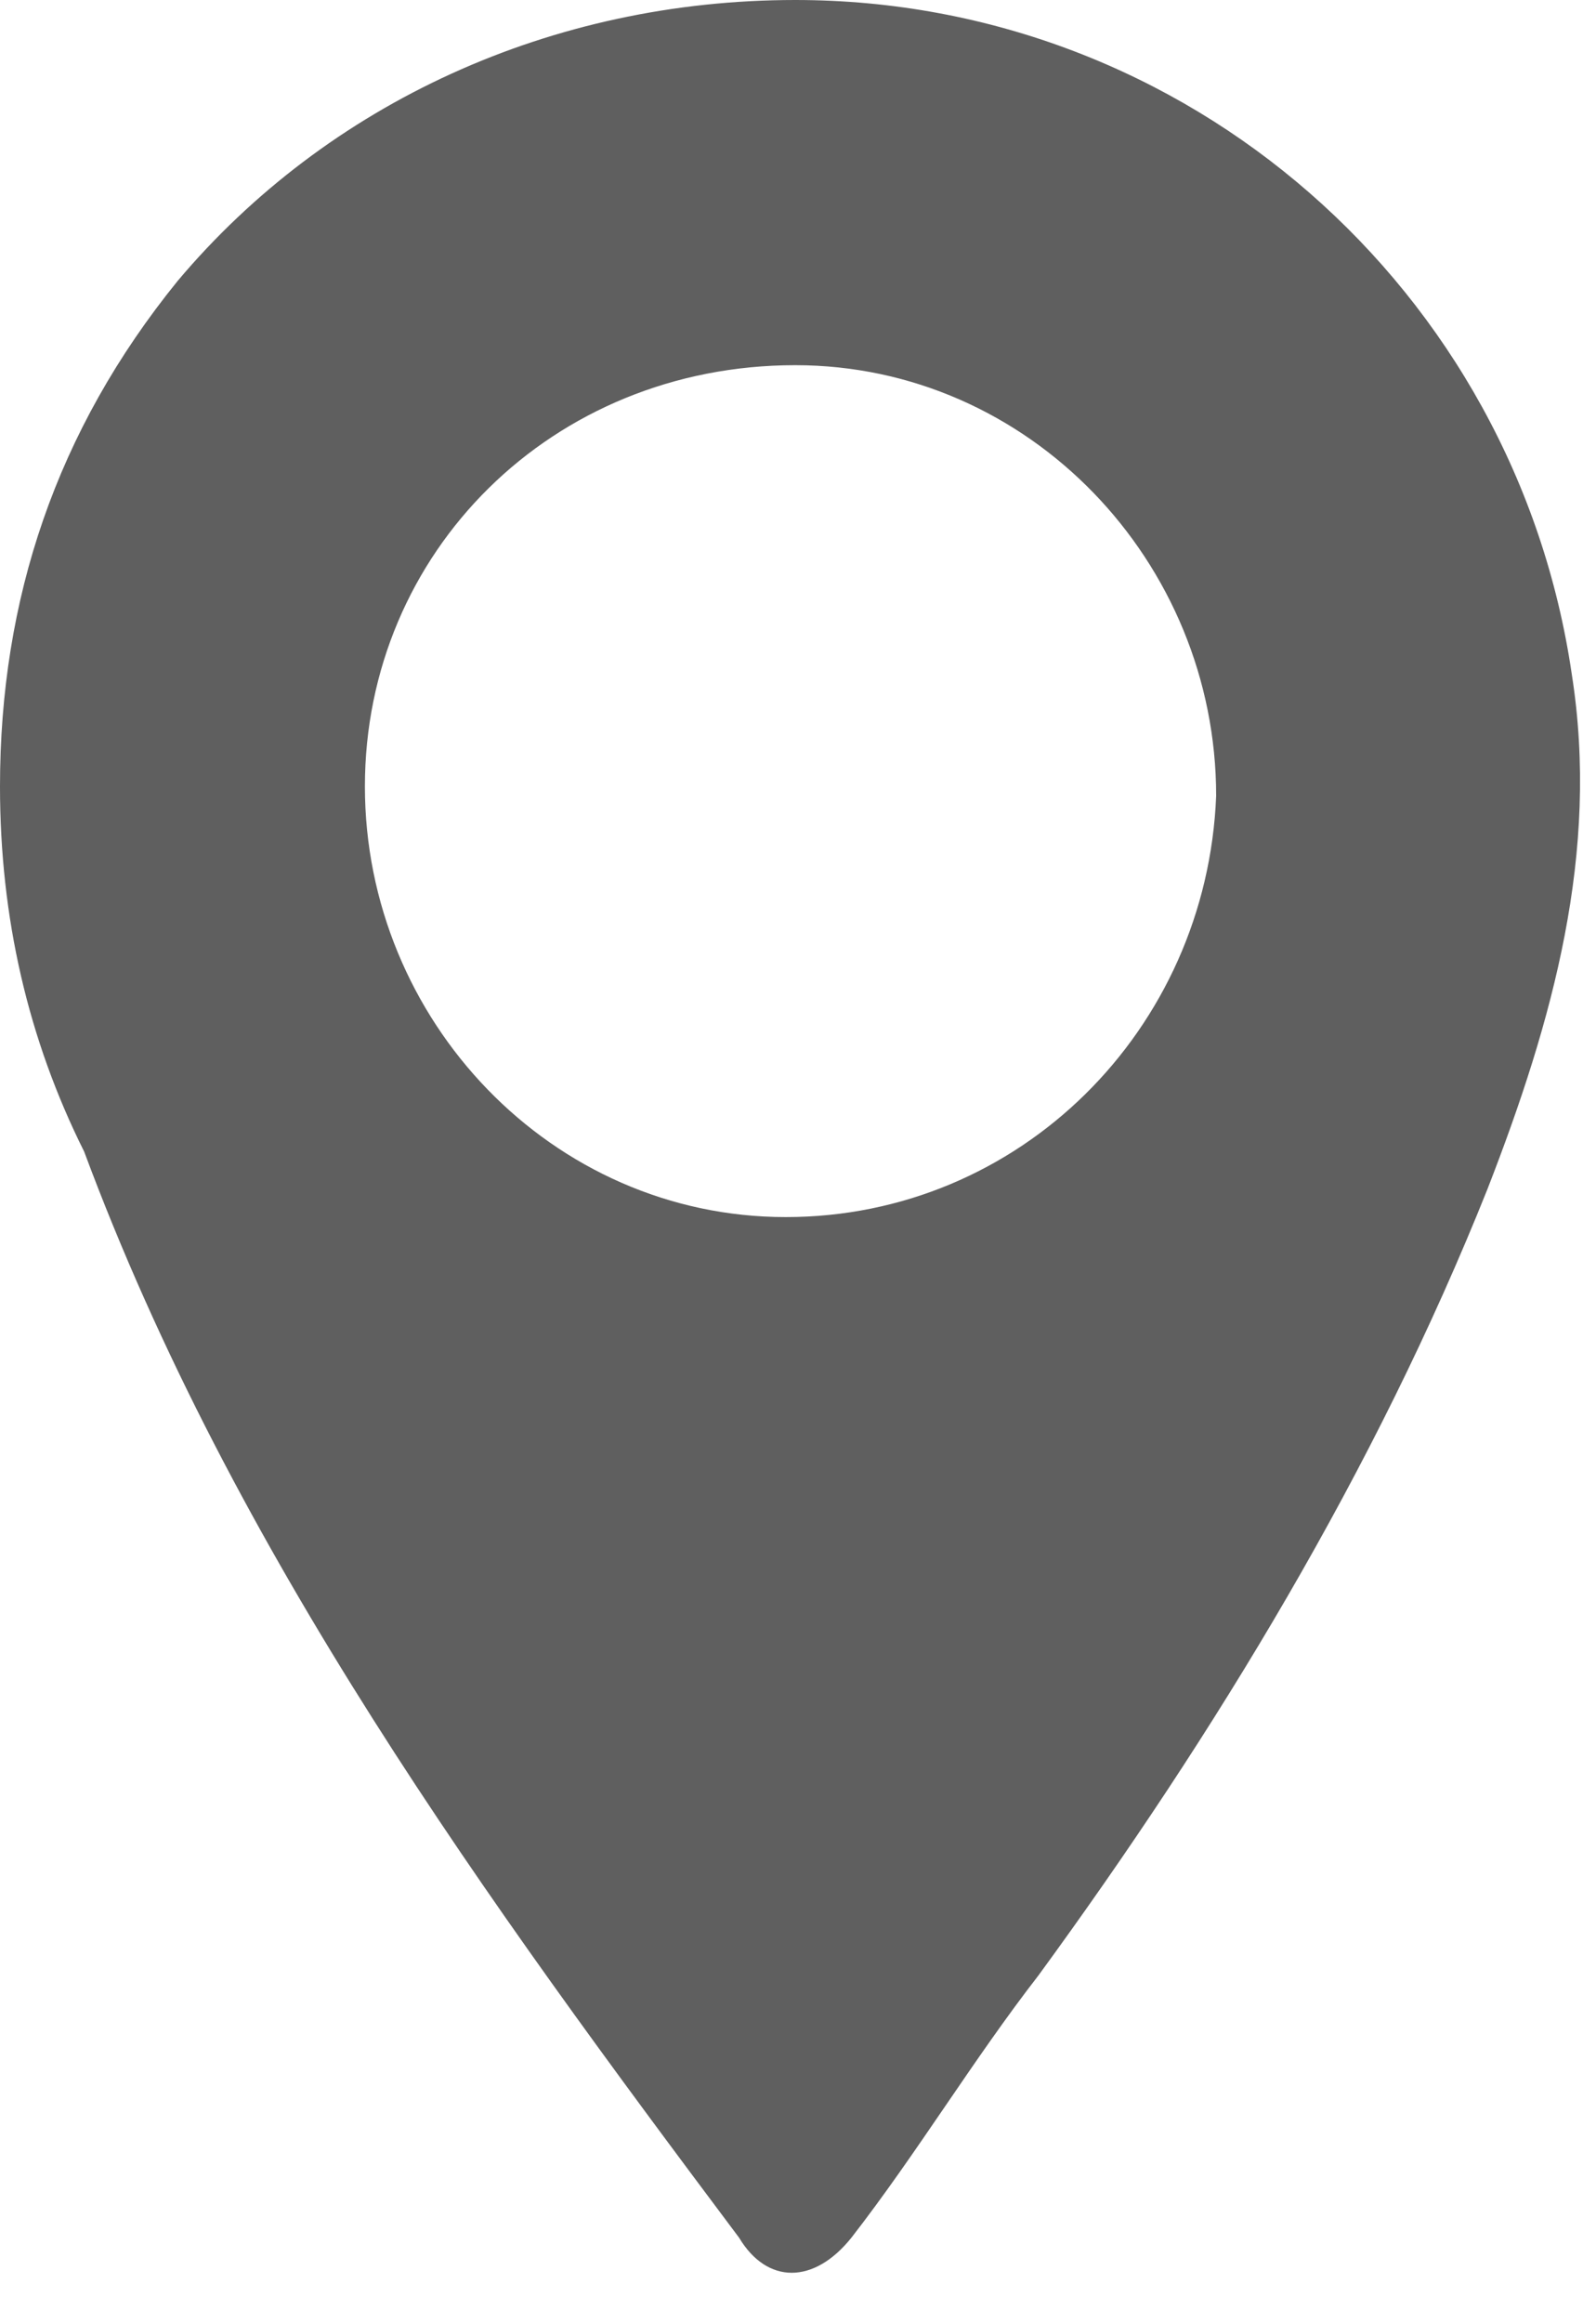
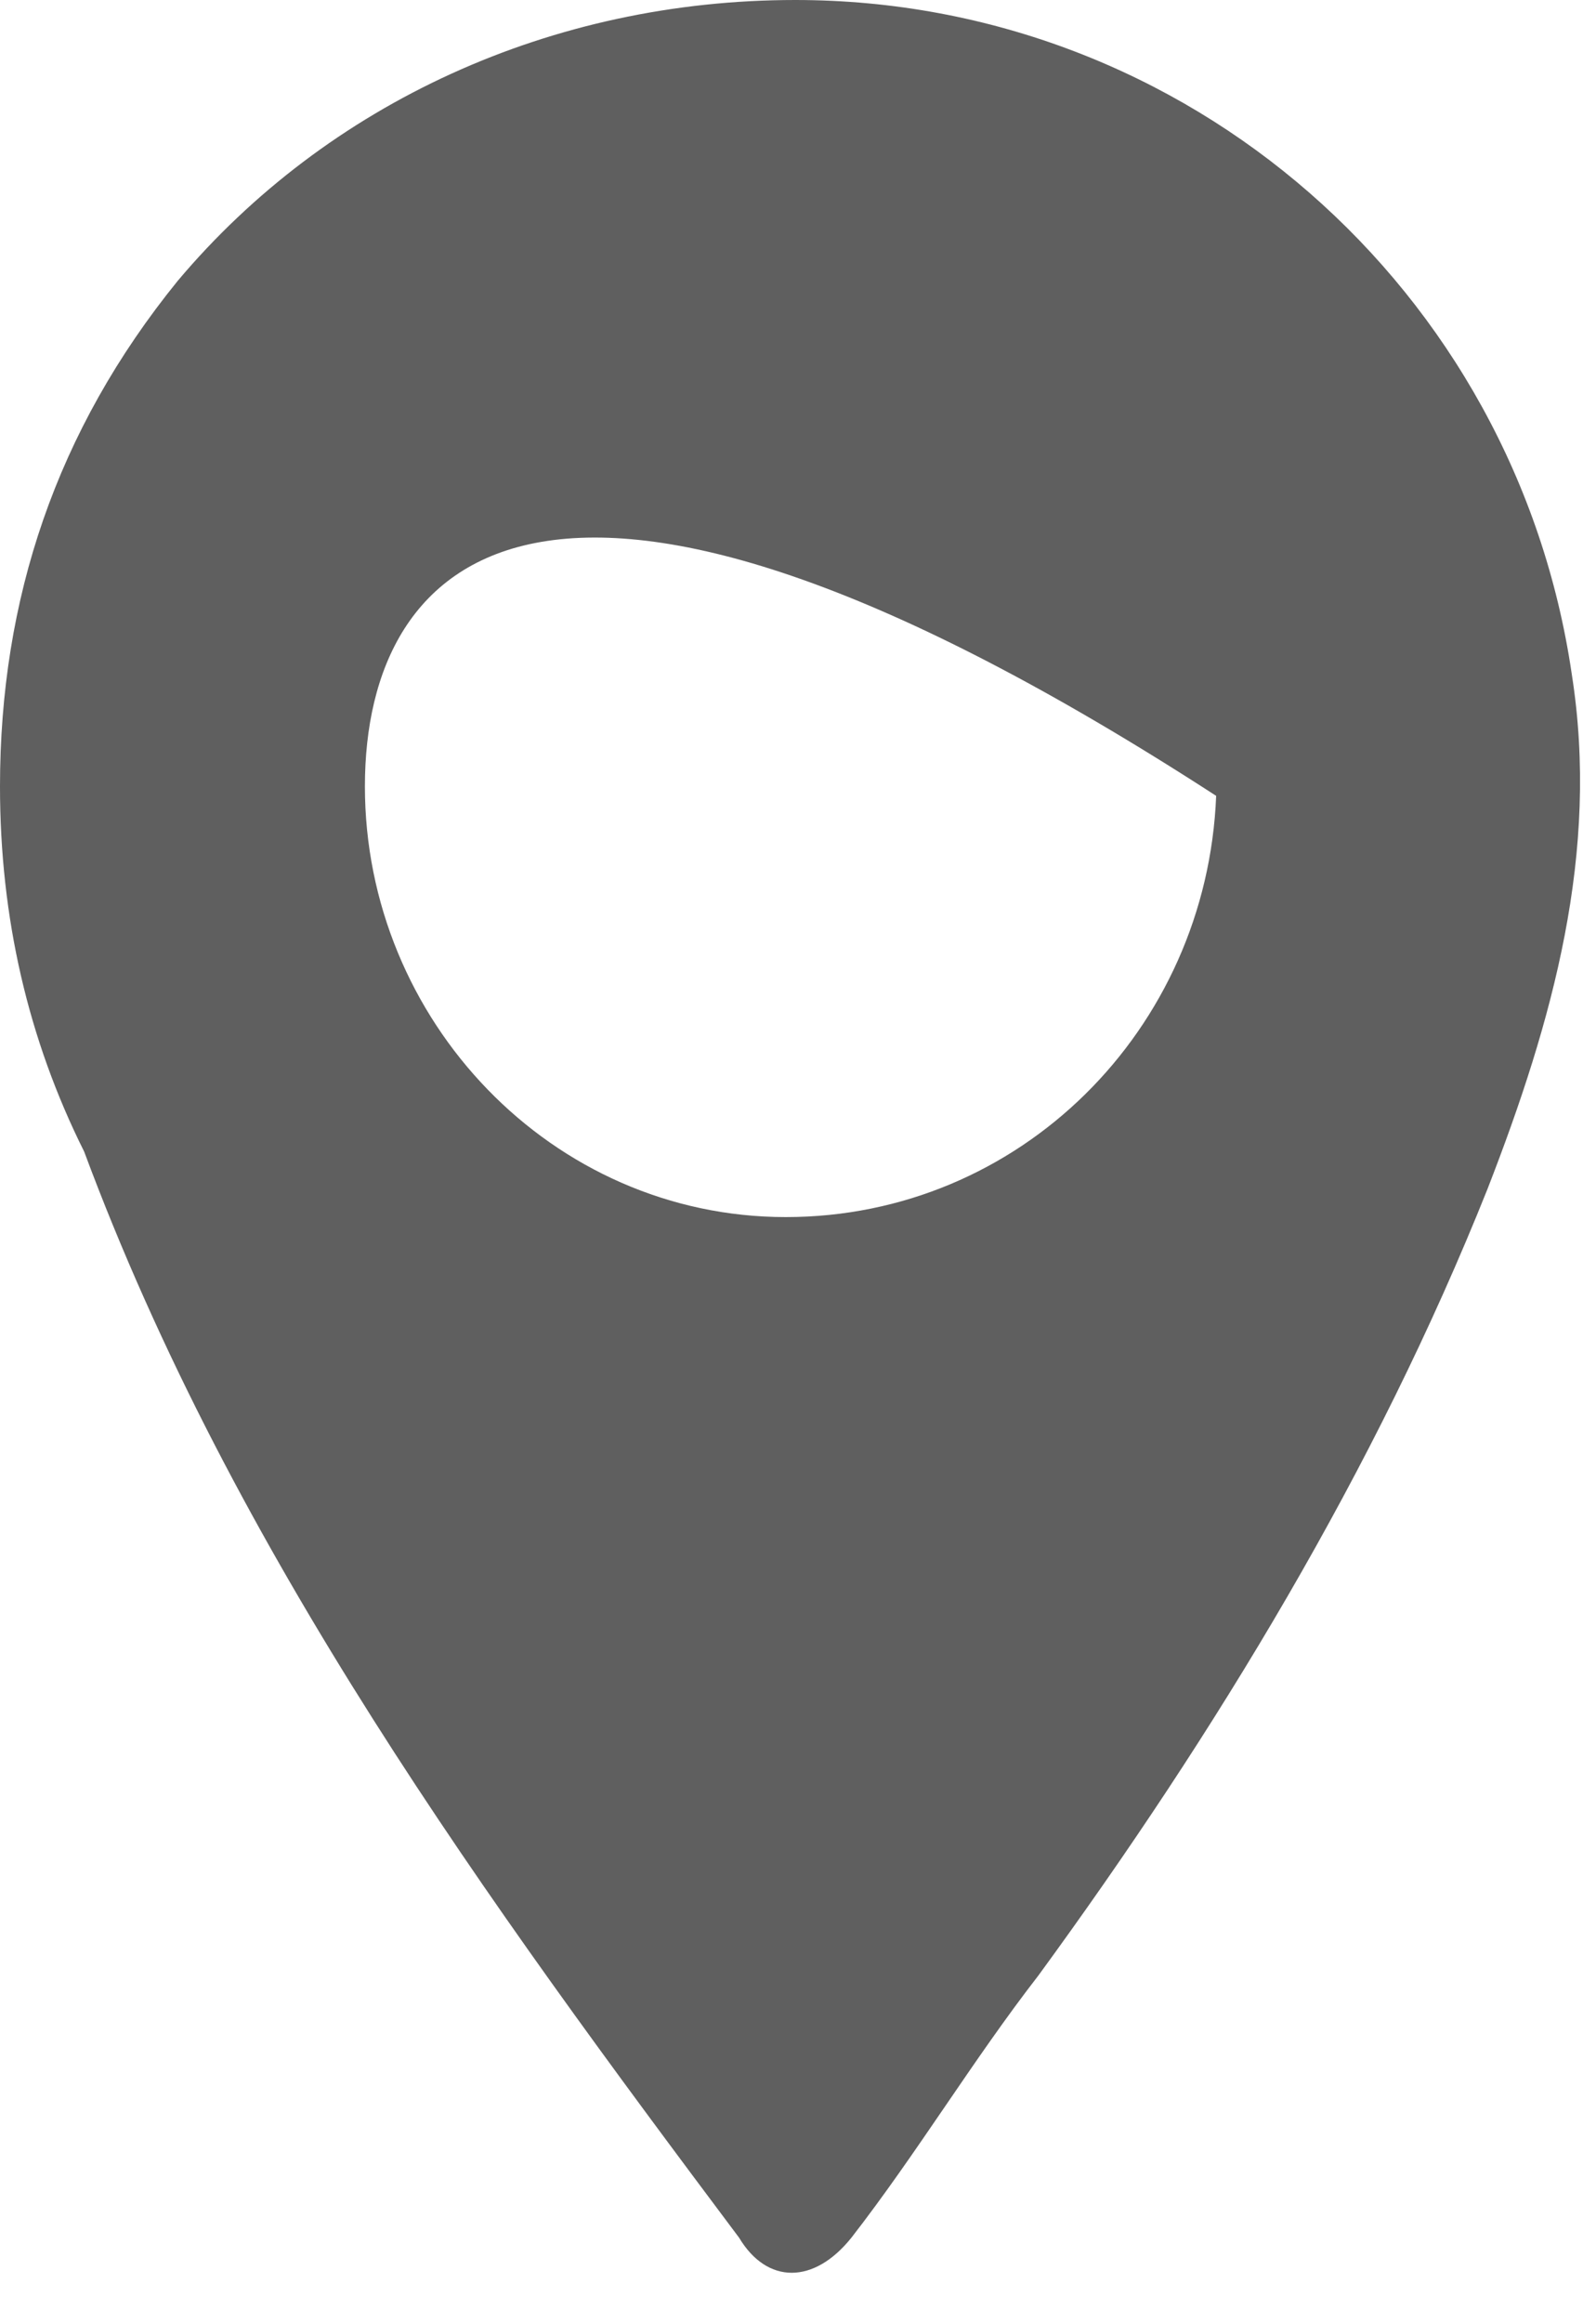
<svg xmlns="http://www.w3.org/2000/svg" width="11" height="16" viewBox="0 0 11 16" fill="none">
-   <path d="M5.481 0C8.189 0 10.446 1.999 10.833 4.643C11.026 5.868 10.704 7.028 10.252 8.189C9.479 10.123 8.382 11.929 7.157 13.605C6.706 14.186 6.319 14.831 5.868 15.411C5.61 15.733 5.287 15.733 5.094 15.411C3.353 13.089 1.612 10.704 0.58 7.931C0.193 7.157 0 6.319 0 5.416C0 4.127 0.387 2.966 1.225 1.934C2.257 0.709 3.804 0 5.481 0ZM2.515 5.416C2.515 7.028 3.804 8.382 5.416 8.382C7.028 8.382 8.318 7.093 8.382 5.481C8.382 3.869 7.093 2.515 5.481 2.515C3.804 2.515 2.515 3.804 2.515 5.416Z" fill="#5F5F5F" />
+   <path d="M5.481 0C8.189 0 10.446 1.999 10.833 4.643C11.026 5.868 10.704 7.028 10.252 8.189C9.479 10.123 8.382 11.929 7.157 13.605C6.706 14.186 6.319 14.831 5.868 15.411C5.61 15.733 5.287 15.733 5.094 15.411C3.353 13.089 1.612 10.704 0.58 7.931C0.193 7.157 0 6.319 0 5.416C0 4.127 0.387 2.966 1.225 1.934C2.257 0.709 3.804 0 5.481 0ZM2.515 5.416C2.515 7.028 3.804 8.382 5.416 8.382C7.028 8.382 8.318 7.093 8.382 5.481C3.804 2.515 2.515 3.804 2.515 5.416Z" fill="#5F5F5F" />
</svg>